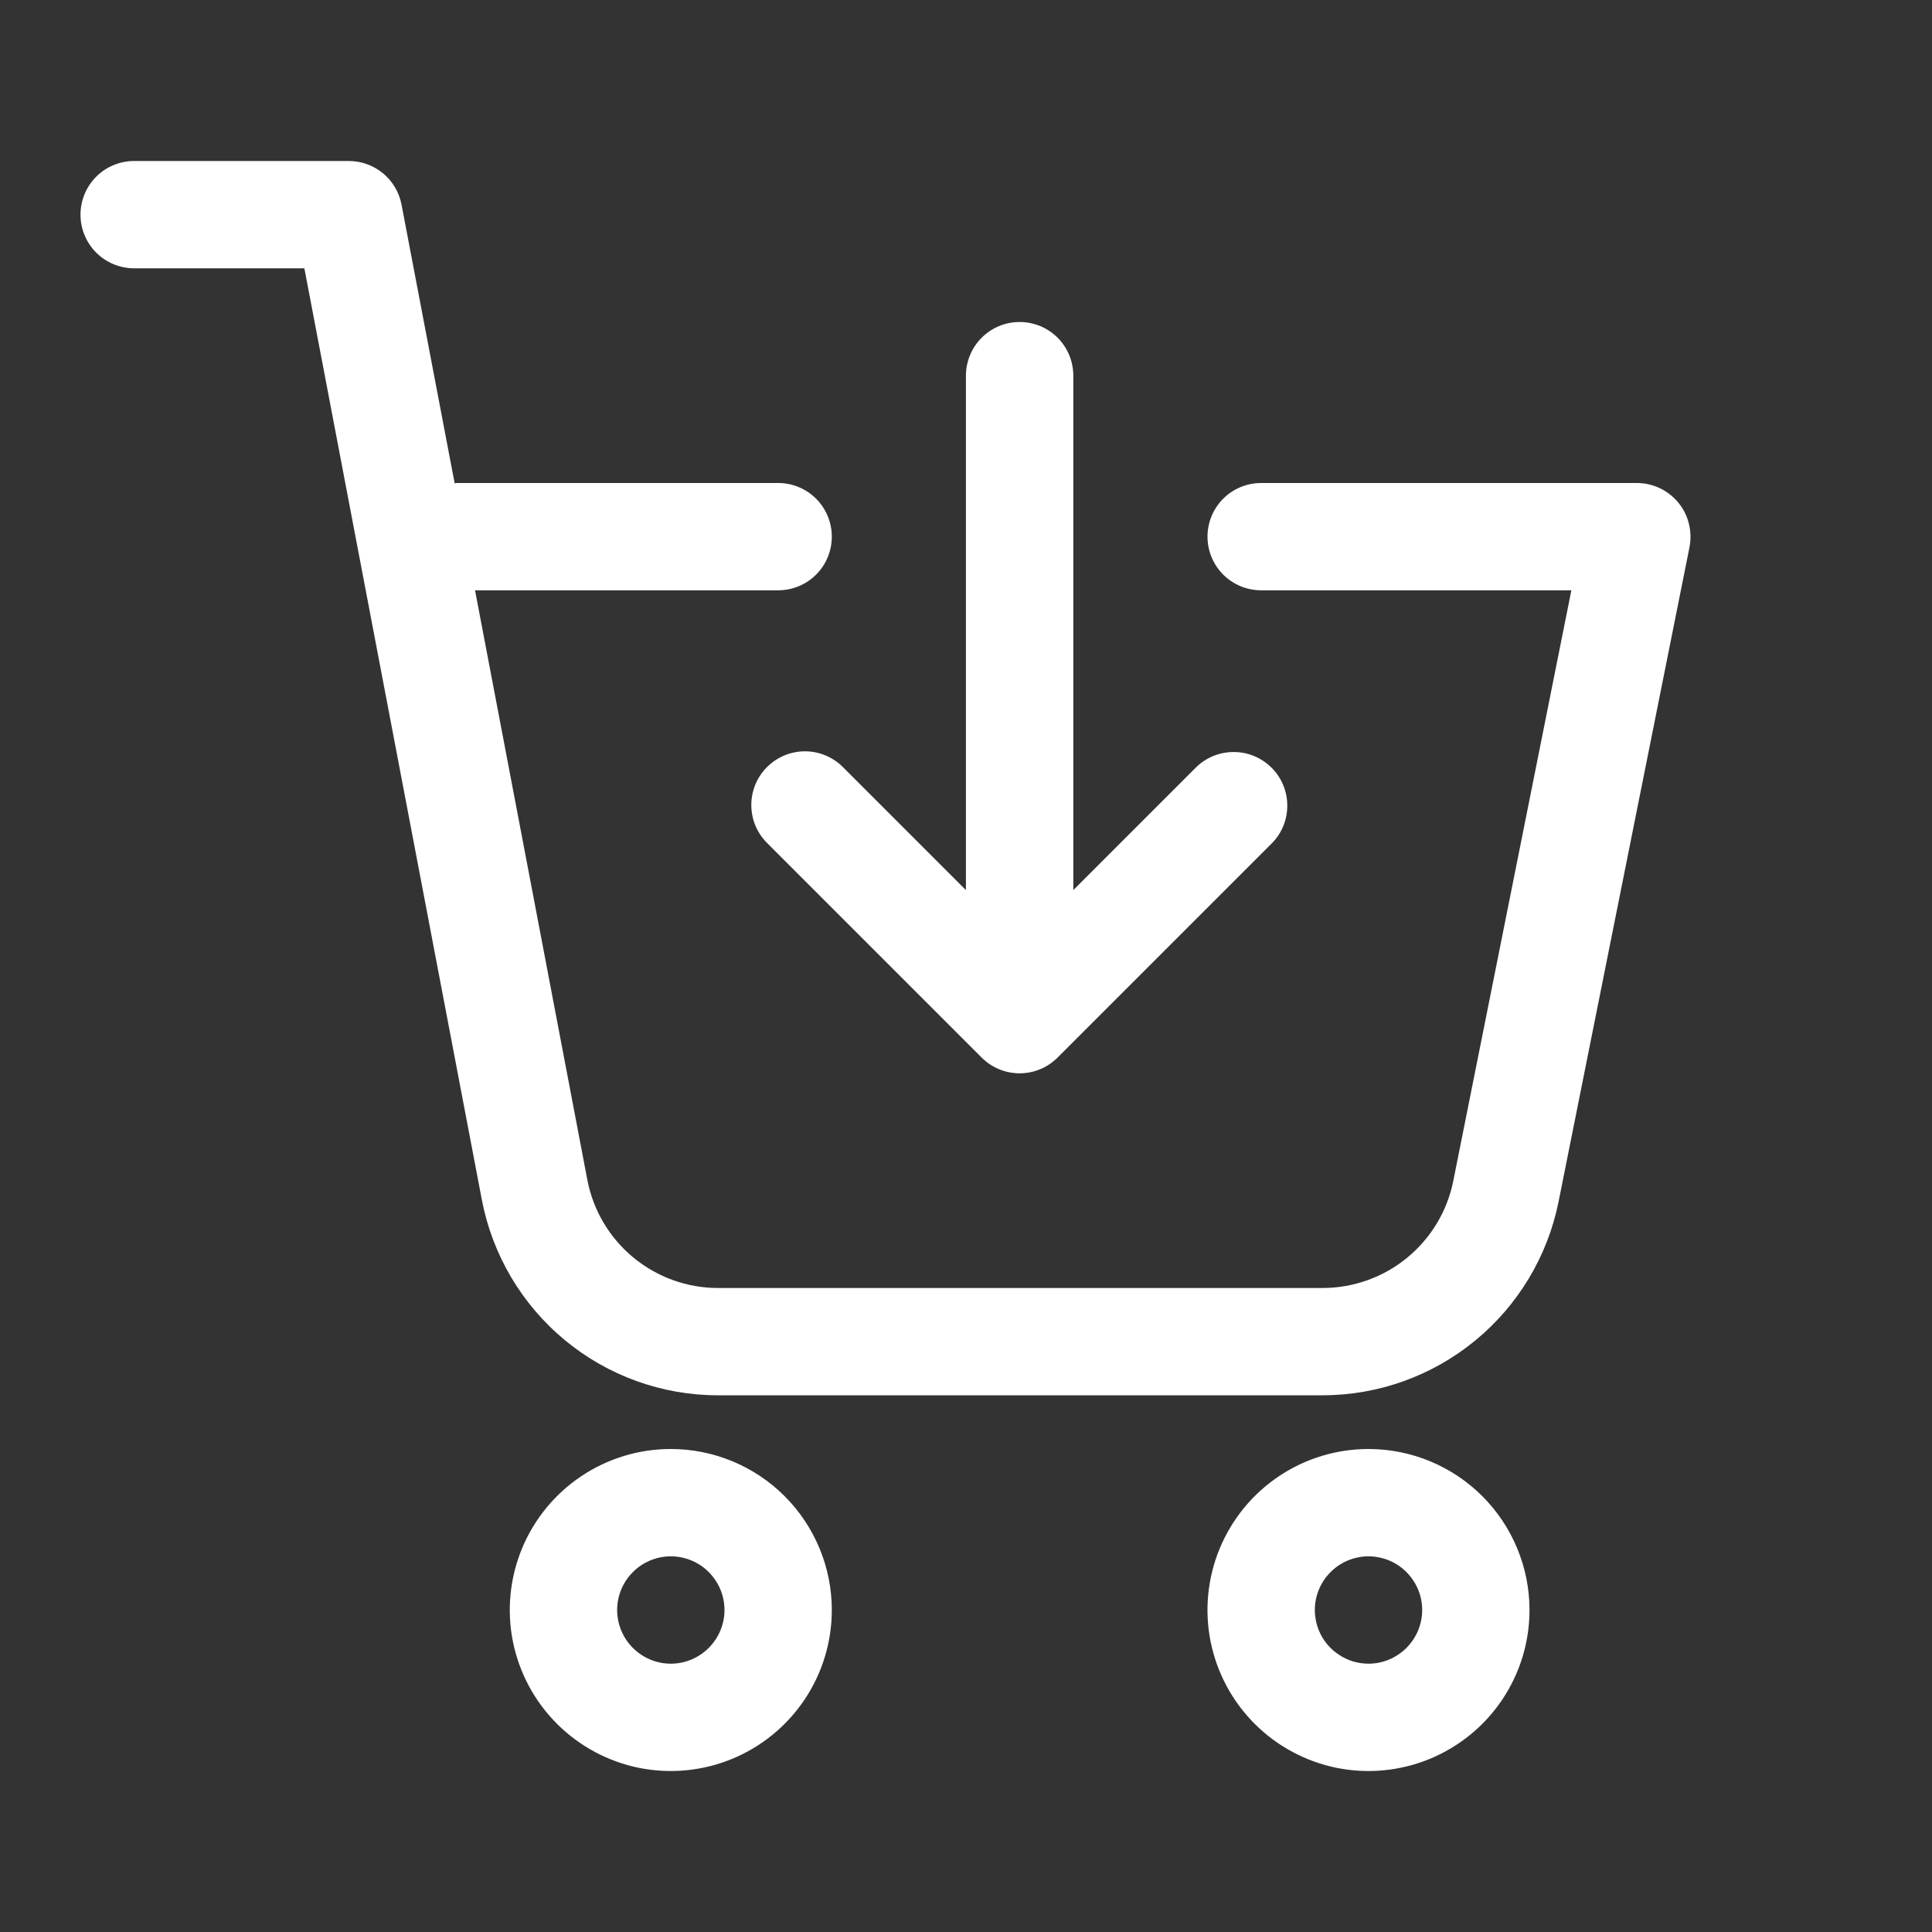
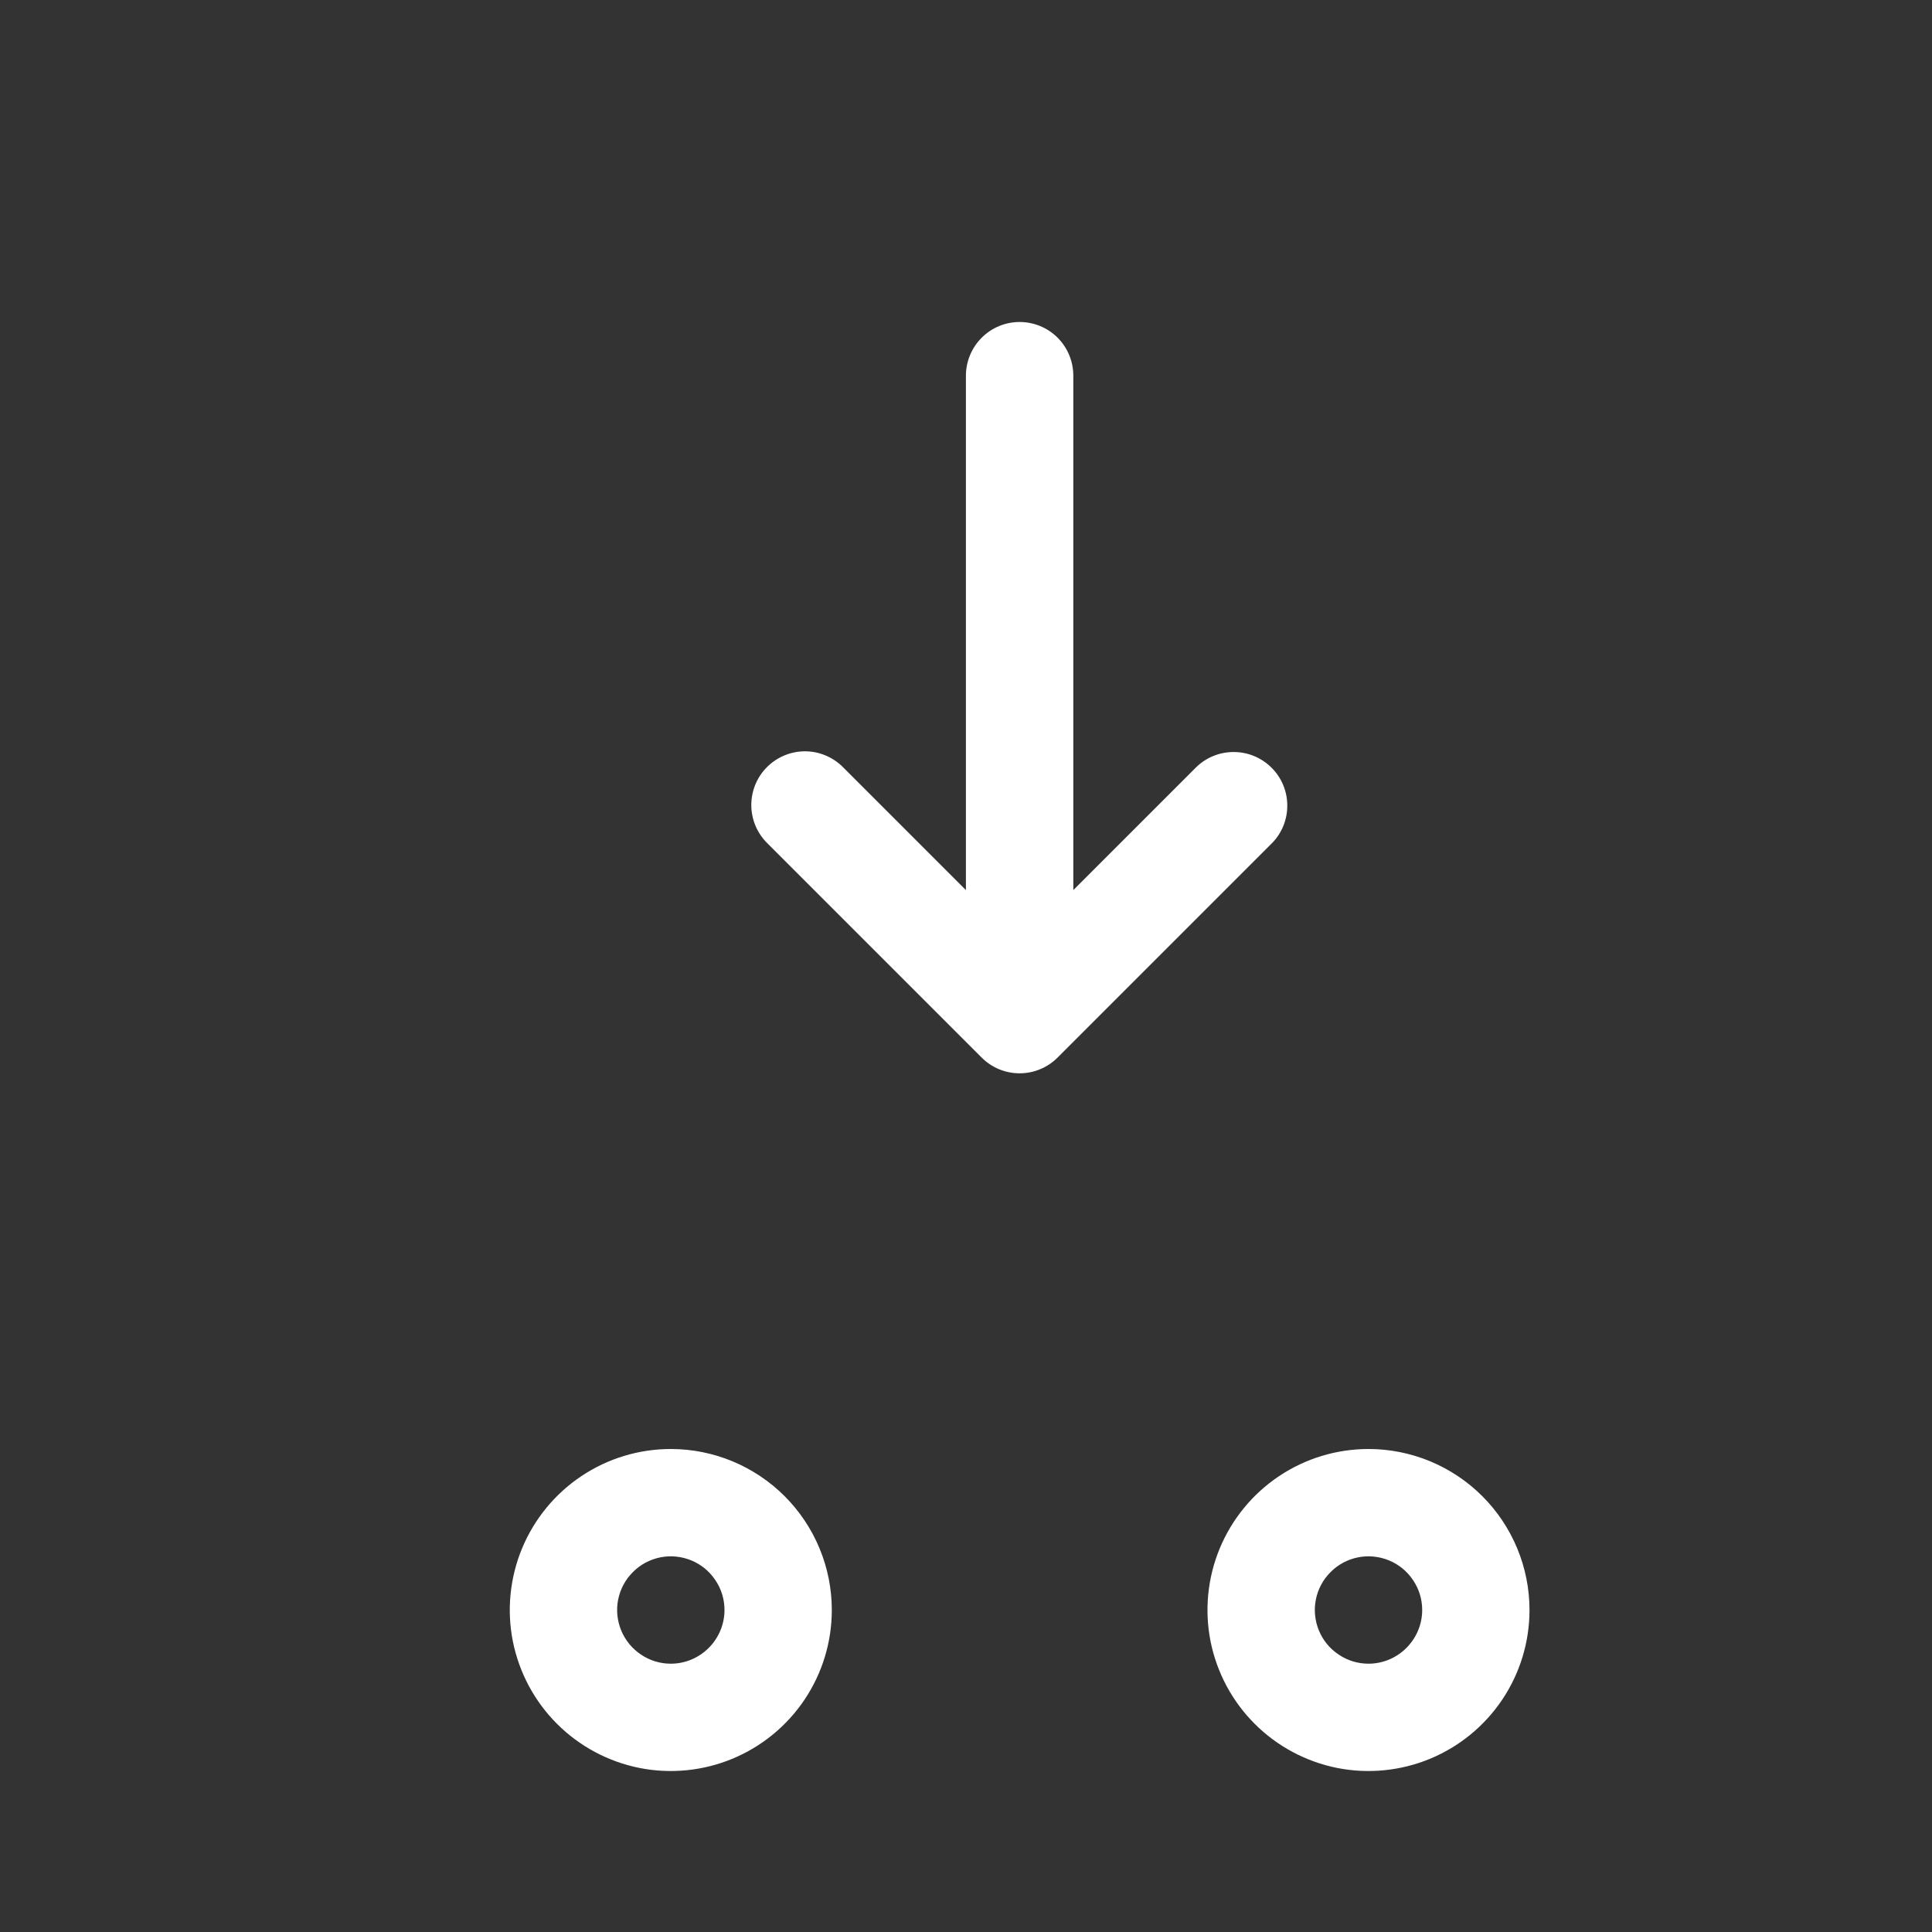
<svg xmlns="http://www.w3.org/2000/svg" width="24" height="24" viewBox="0 0 24 24" fill="none">
  <rect x="0" y="0" width="24" height="24" fill="#333333" stroke="none" />
  <g id="add-to-cart (2) 1">
-     <path id="Vector" d="M20.849 6.244C20.786 6.168 20.707 6.106 20.618 6.064C20.529 6.022 20.432 6 20.333 6H15.667C15.49 6 15.32 6.07 15.195 6.195C15.07 6.32 15 6.49 15 6.667C15 6.843 15.07 7.013 15.195 7.138C15.32 7.263 15.49 7.333 15.667 7.333H19.52L18.053 14.671C17.978 15.046 17.775 15.382 17.479 15.625C17.184 15.867 16.814 15.999 16.432 16H8.919C8.535 16 8.162 15.865 7.866 15.62C7.57 15.375 7.368 15.034 7.296 14.656L5.901 7.333H9.667C9.843 7.333 10.013 7.263 10.138 7.138C10.263 7.013 10.333 6.843 10.333 6.667C10.333 6.49 10.263 6.32 10.138 6.195C10.013 6.07 9.843 6 9.667 6H5.667C5.66 6.001 5.654 6.002 5.648 6.004L4.988 2.542C4.959 2.39 4.878 2.252 4.758 2.153C4.639 2.054 4.488 2 4.333 2H1.667C1.49 2 1.32 2.07 1.195 2.195C1.07 2.32 1 2.49 1 2.667C1 2.843 1.07 3.013 1.195 3.138C1.32 3.263 1.49 3.333 1.667 3.333H3.781L5.986 14.906C6.117 15.588 6.481 16.204 7.016 16.647C7.551 17.09 8.224 17.333 8.919 17.333H16.432C17.122 17.332 17.79 17.092 18.323 16.655C18.857 16.217 19.223 15.609 19.36 14.933L20.987 6.8C21.006 6.703 21.004 6.603 20.98 6.506C20.957 6.41 20.912 6.321 20.849 6.244Z" fill="white" />
    <path id="Vector_2" d="M8.333 18C7.937 18 7.551 18.117 7.222 18.337C6.893 18.557 6.637 18.869 6.485 19.235C6.334 19.6 6.294 20.002 6.371 20.39C6.449 20.778 6.639 21.134 6.919 21.414C7.199 21.694 7.555 21.884 7.943 21.962C8.331 22.039 8.733 21.999 9.098 21.848C9.464 21.696 9.776 21.44 9.996 21.111C10.216 20.782 10.333 20.396 10.333 20C10.333 19.47 10.122 18.961 9.747 18.586C9.372 18.211 8.863 18 8.333 18ZM8.333 20.667C8.201 20.667 8.072 20.628 7.963 20.554C7.853 20.481 7.768 20.377 7.717 20.255C7.667 20.133 7.653 19.999 7.679 19.87C7.705 19.741 7.768 19.622 7.862 19.529C7.955 19.435 8.074 19.372 8.203 19.346C8.332 19.32 8.466 19.334 8.588 19.384C8.71 19.434 8.814 19.52 8.887 19.63C8.961 19.739 9 19.868 9 20C9 20.177 8.929 20.346 8.804 20.471C8.679 20.596 8.51 20.667 8.333 20.667Z" fill="white" />
    <path id="Vector_3" d="M17 18C16.604 18 16.218 18.117 15.889 18.337C15.56 18.557 15.304 18.869 15.152 19.235C15.001 19.6 14.961 20.002 15.038 20.39C15.116 20.778 15.306 21.134 15.586 21.414C15.866 21.694 16.222 21.884 16.61 21.962C16.998 22.039 17.4 21.999 17.765 21.848C18.131 21.696 18.443 21.44 18.663 21.111C18.883 20.782 19 20.396 19 20C19 19.47 18.789 18.961 18.414 18.586C18.039 18.211 17.53 18 17 18ZM17 20.667C16.868 20.667 16.739 20.628 16.63 20.554C16.52 20.481 16.434 20.377 16.384 20.255C16.334 20.133 16.32 19.999 16.346 19.87C16.372 19.741 16.435 19.622 16.529 19.529C16.622 19.435 16.741 19.372 16.87 19.346C16.999 19.32 17.133 19.334 17.255 19.384C17.377 19.434 17.481 19.52 17.554 19.63C17.628 19.739 17.667 19.868 17.667 20C17.667 20.177 17.596 20.346 17.471 20.471C17.346 20.596 17.177 20.667 17 20.667Z" fill="white" />
    <path id="Vector_4" d="M9.528 9.529C9.403 9.654 9.333 9.823 9.333 10C9.333 10.177 9.403 10.346 9.528 10.471L12.195 13.138C12.32 13.263 12.489 13.333 12.666 13.333C12.843 13.333 13.012 13.263 13.137 13.138L15.804 10.471C15.926 10.346 15.993 10.177 15.991 10.002C15.99 9.828 15.92 9.66 15.796 9.537C15.672 9.413 15.505 9.343 15.331 9.342C15.156 9.34 14.987 9.407 14.861 9.529L13.333 11.057V4.667C13.333 4.49 13.263 4.32 13.138 4.195C13.013 4.07 12.843 4 12.666 4C12.489 4 12.32 4.07 12.195 4.195C12.07 4.32 11.999 4.49 11.999 4.667V11.057L10.471 9.529C10.346 9.404 10.176 9.333 10 9.333C9.823 9.333 9.653 9.404 9.528 9.529Z" fill="white" />
  </g>
</svg>